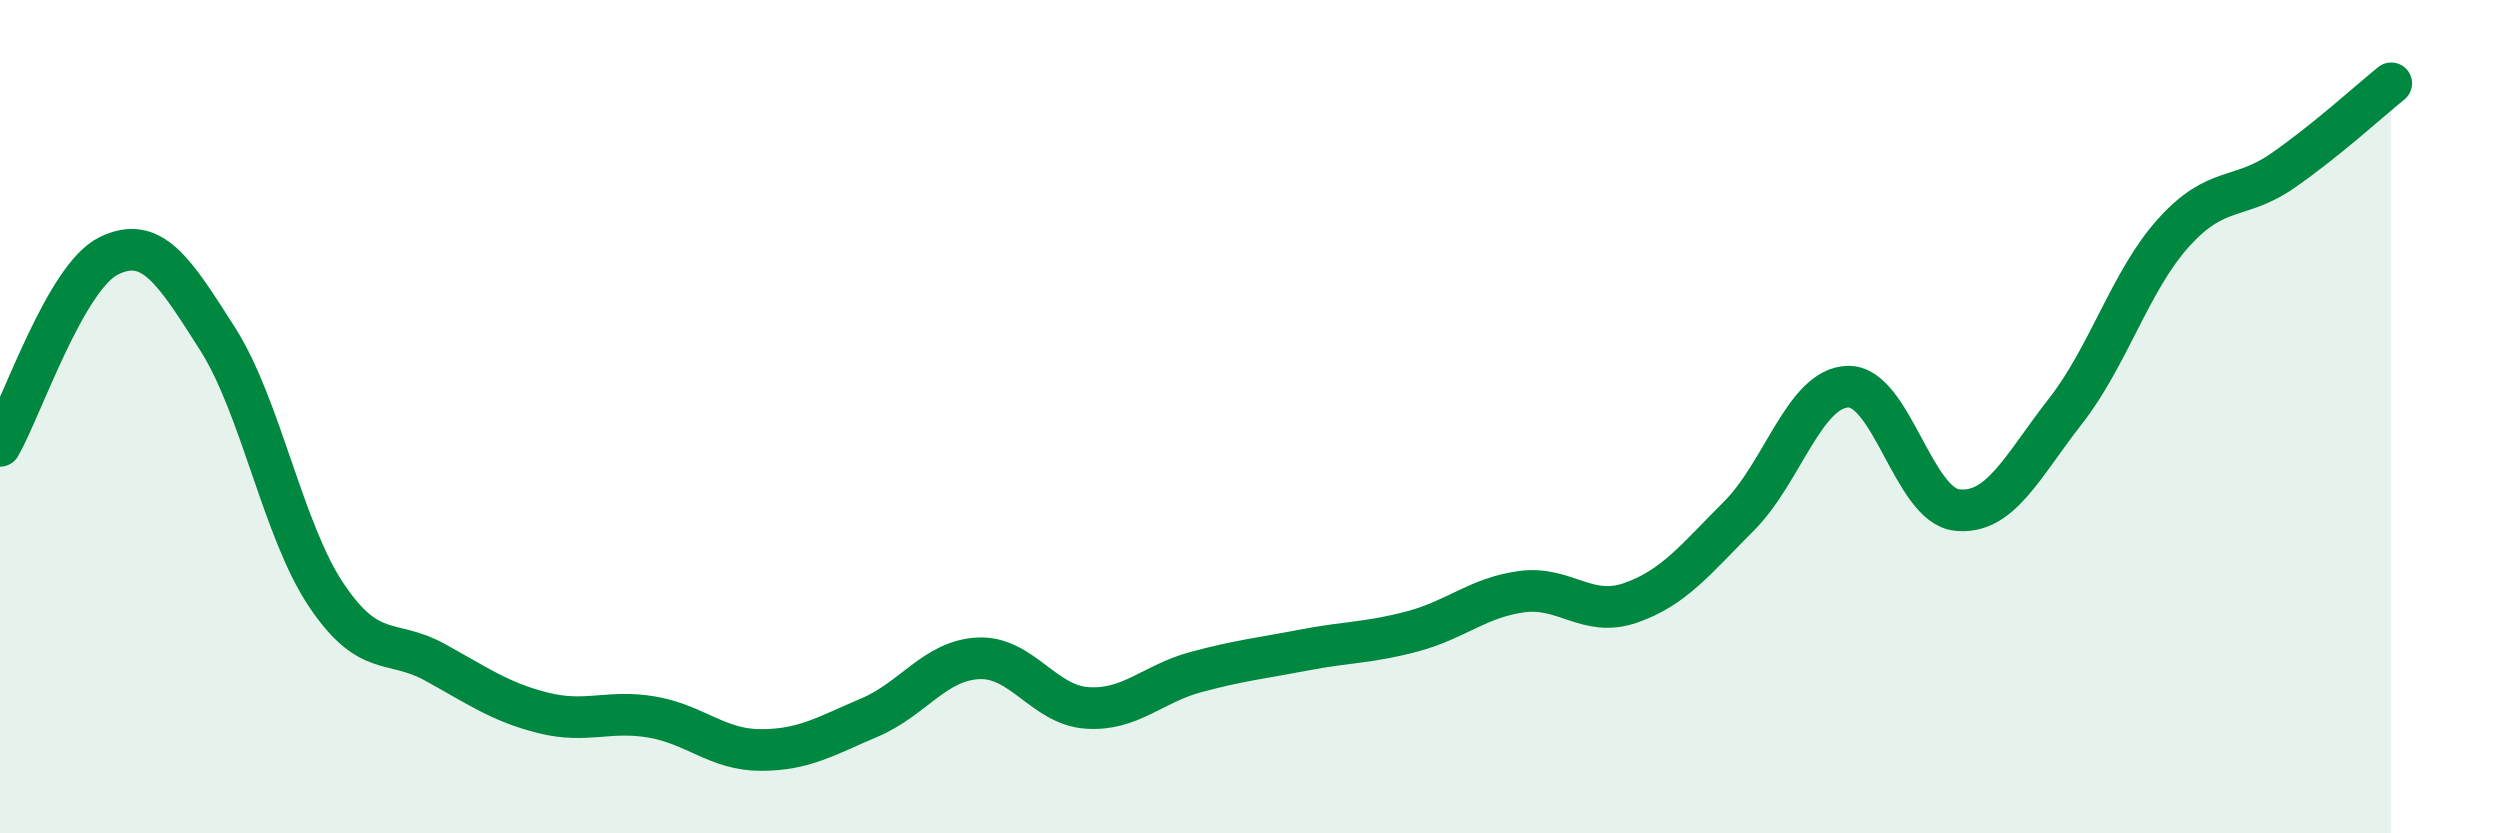
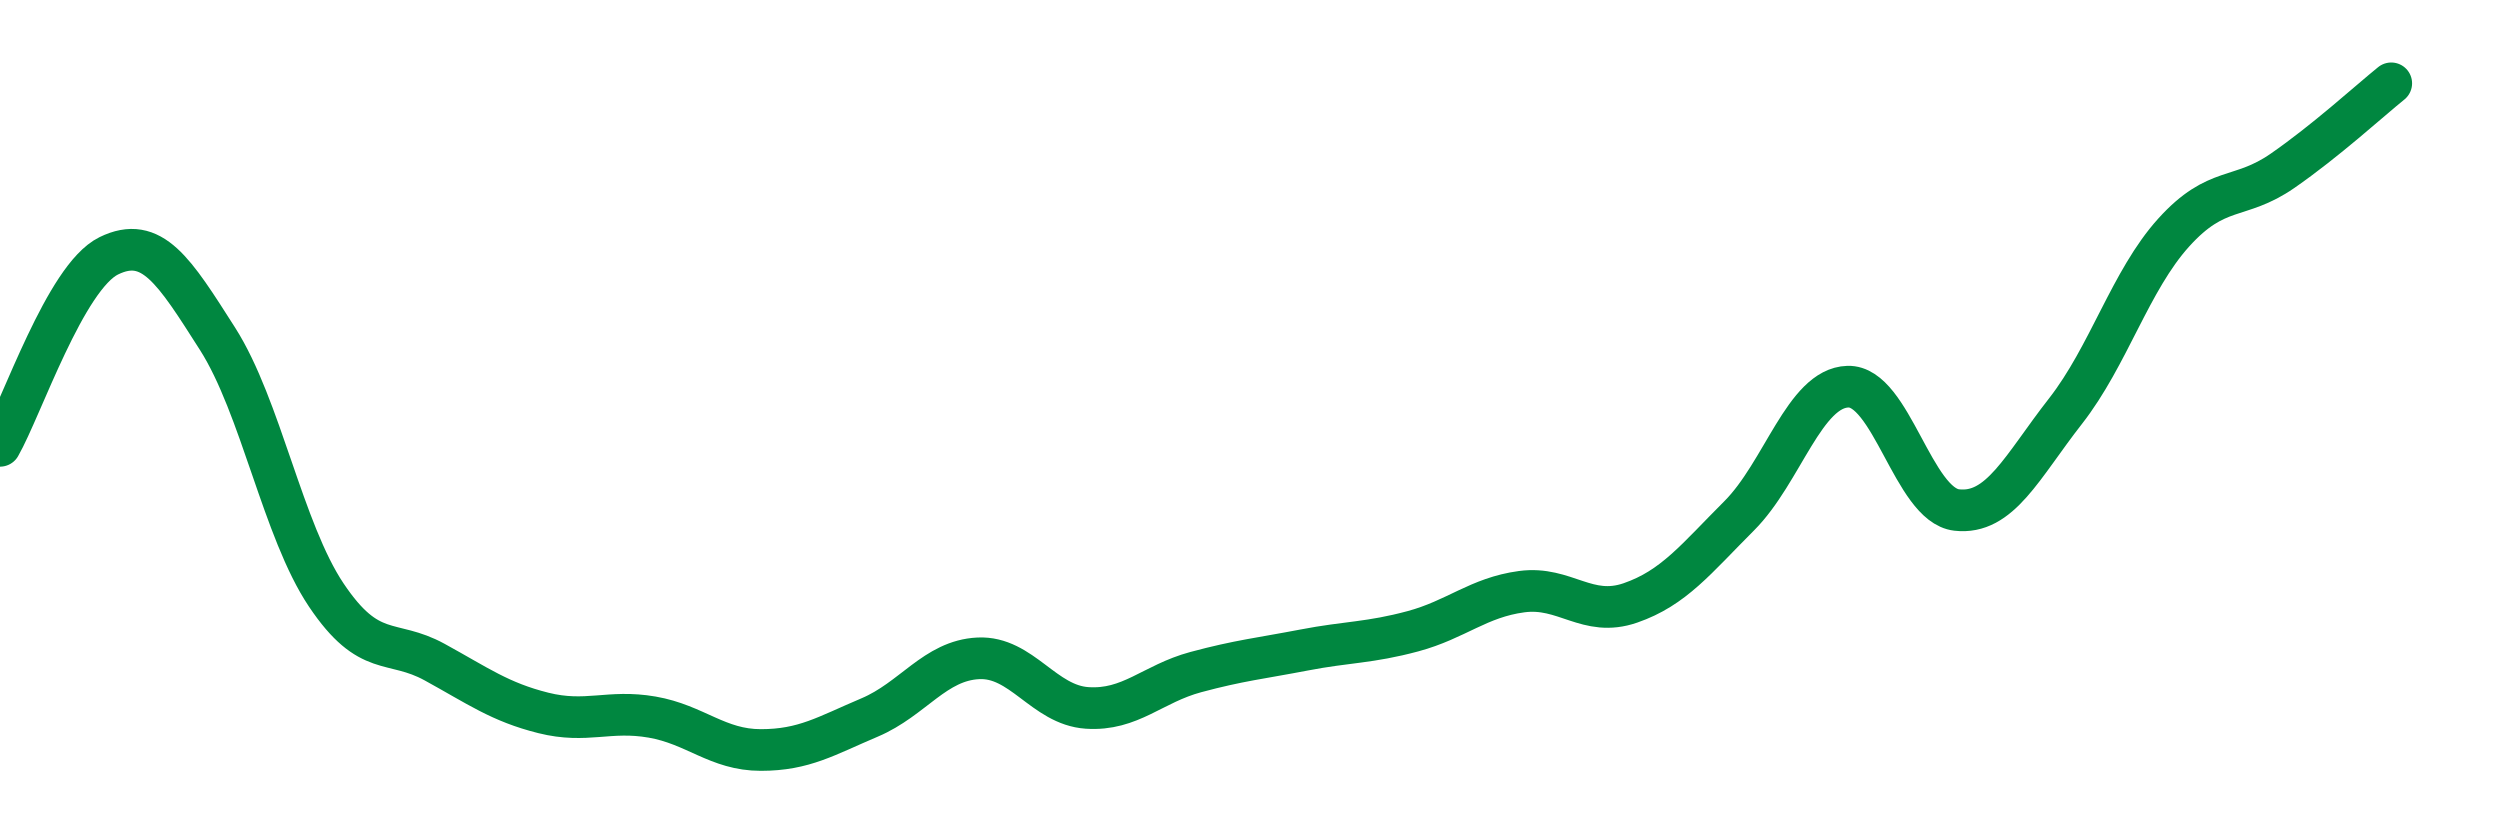
<svg xmlns="http://www.w3.org/2000/svg" width="60" height="20" viewBox="0 0 60 20">
-   <path d="M 0,10.7 C 0.52,9.79 1.57,6.65 2.61,6.14 C 3.65,5.63 4.18,6.5 5.22,8.13 C 6.26,9.76 6.79,12.73 7.83,14.28 C 8.87,15.83 9.39,15.32 10.43,15.89 C 11.47,16.46 12,16.85 13.04,17.11 C 14.08,17.37 14.61,17.03 15.65,17.21 C 16.69,17.39 17.22,18 18.26,18 C 19.3,18 19.83,17.66 20.87,17.22 C 21.91,16.78 22.44,15.85 23.48,15.8 C 24.52,15.75 25.05,16.92 26.09,16.99 C 27.13,17.06 27.66,16.41 28.7,16.13 C 29.74,15.85 30.26,15.8 31.3,15.6 C 32.34,15.4 32.87,15.43 33.91,15.15 C 34.95,14.87 35.48,14.34 36.52,14.2 C 37.56,14.06 38.09,14.83 39.13,14.47 C 40.17,14.11 40.7,13.42 41.74,12.38 C 42.78,11.34 43.31,9.31 44.35,9.28 C 45.39,9.25 45.92,12.12 46.96,12.24 C 48,12.36 48.53,11.2 49.57,9.87 C 50.61,8.54 51.13,6.73 52.17,5.58 C 53.21,4.43 53.74,4.82 54.78,4.1 C 55.82,3.38 56.87,2.42 57.39,2L57.39 20L0 20Z" fill="#008740" opacity="0.1" stroke-linecap="round" stroke-linejoin="round" />
  <path d="M 0,10.7 C 0.52,9.79 1.57,6.65 2.61,6.14 C 3.65,5.63 4.18,6.5 5.22,8.13 C 6.26,9.76 6.79,12.73 7.83,14.28 C 8.87,15.83 9.39,15.32 10.43,15.89 C 11.47,16.46 12,16.85 13.04,17.11 C 14.08,17.37 14.61,17.03 15.65,17.21 C 16.69,17.39 17.22,18 18.26,18 C 19.3,18 19.83,17.66 20.87,17.22 C 21.91,16.78 22.44,15.85 23.48,15.8 C 24.52,15.75 25.05,16.92 26.09,16.99 C 27.13,17.06 27.66,16.41 28.7,16.13 C 29.74,15.85 30.26,15.8 31.3,15.6 C 32.34,15.4 32.87,15.43 33.91,15.15 C 34.95,14.87 35.48,14.34 36.52,14.2 C 37.56,14.06 38.09,14.83 39.13,14.47 C 40.17,14.11 40.7,13.42 41.74,12.38 C 42.78,11.34 43.31,9.31 44.35,9.28 C 45.39,9.25 45.92,12.12 46.96,12.24 C 48,12.36 48.53,11.2 49.57,9.87 C 50.61,8.54 51.13,6.73 52.17,5.58 C 53.21,4.43 53.74,4.82 54.78,4.1 C 55.82,3.38 56.87,2.42 57.39,2" stroke="#008740" stroke-width="1" fill="none" stroke-linecap="round" stroke-linejoin="round" />
</svg>